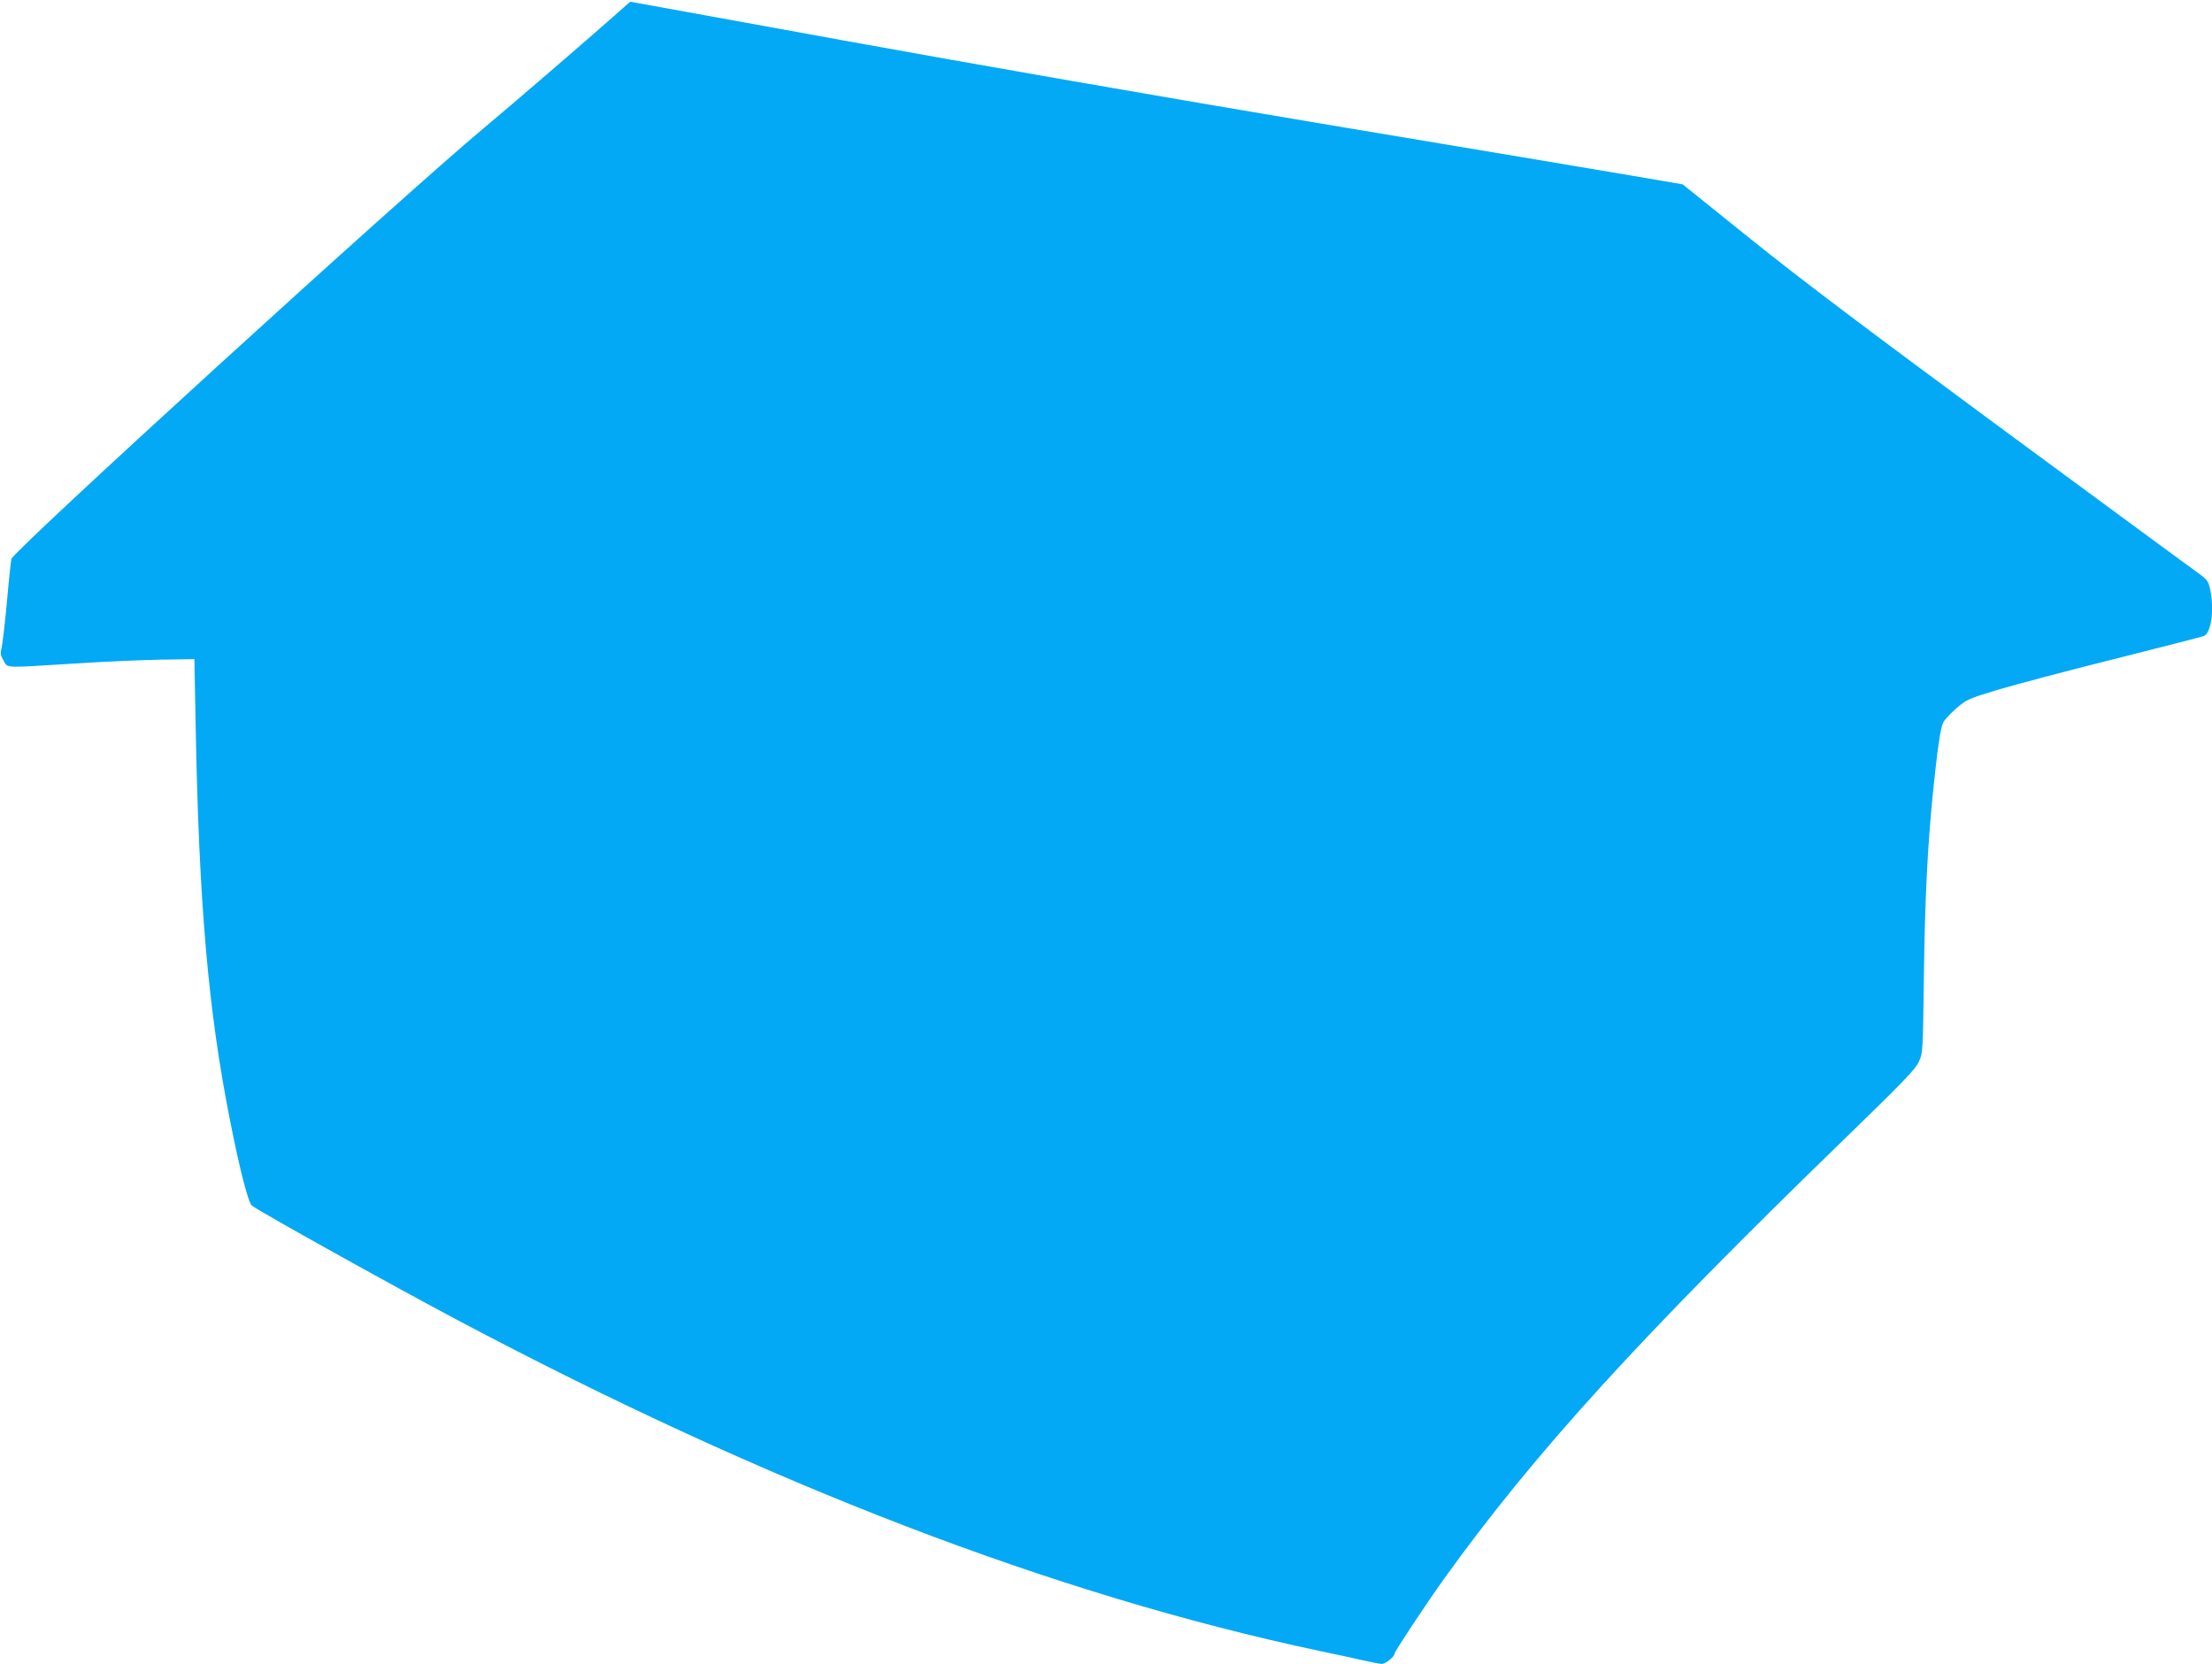
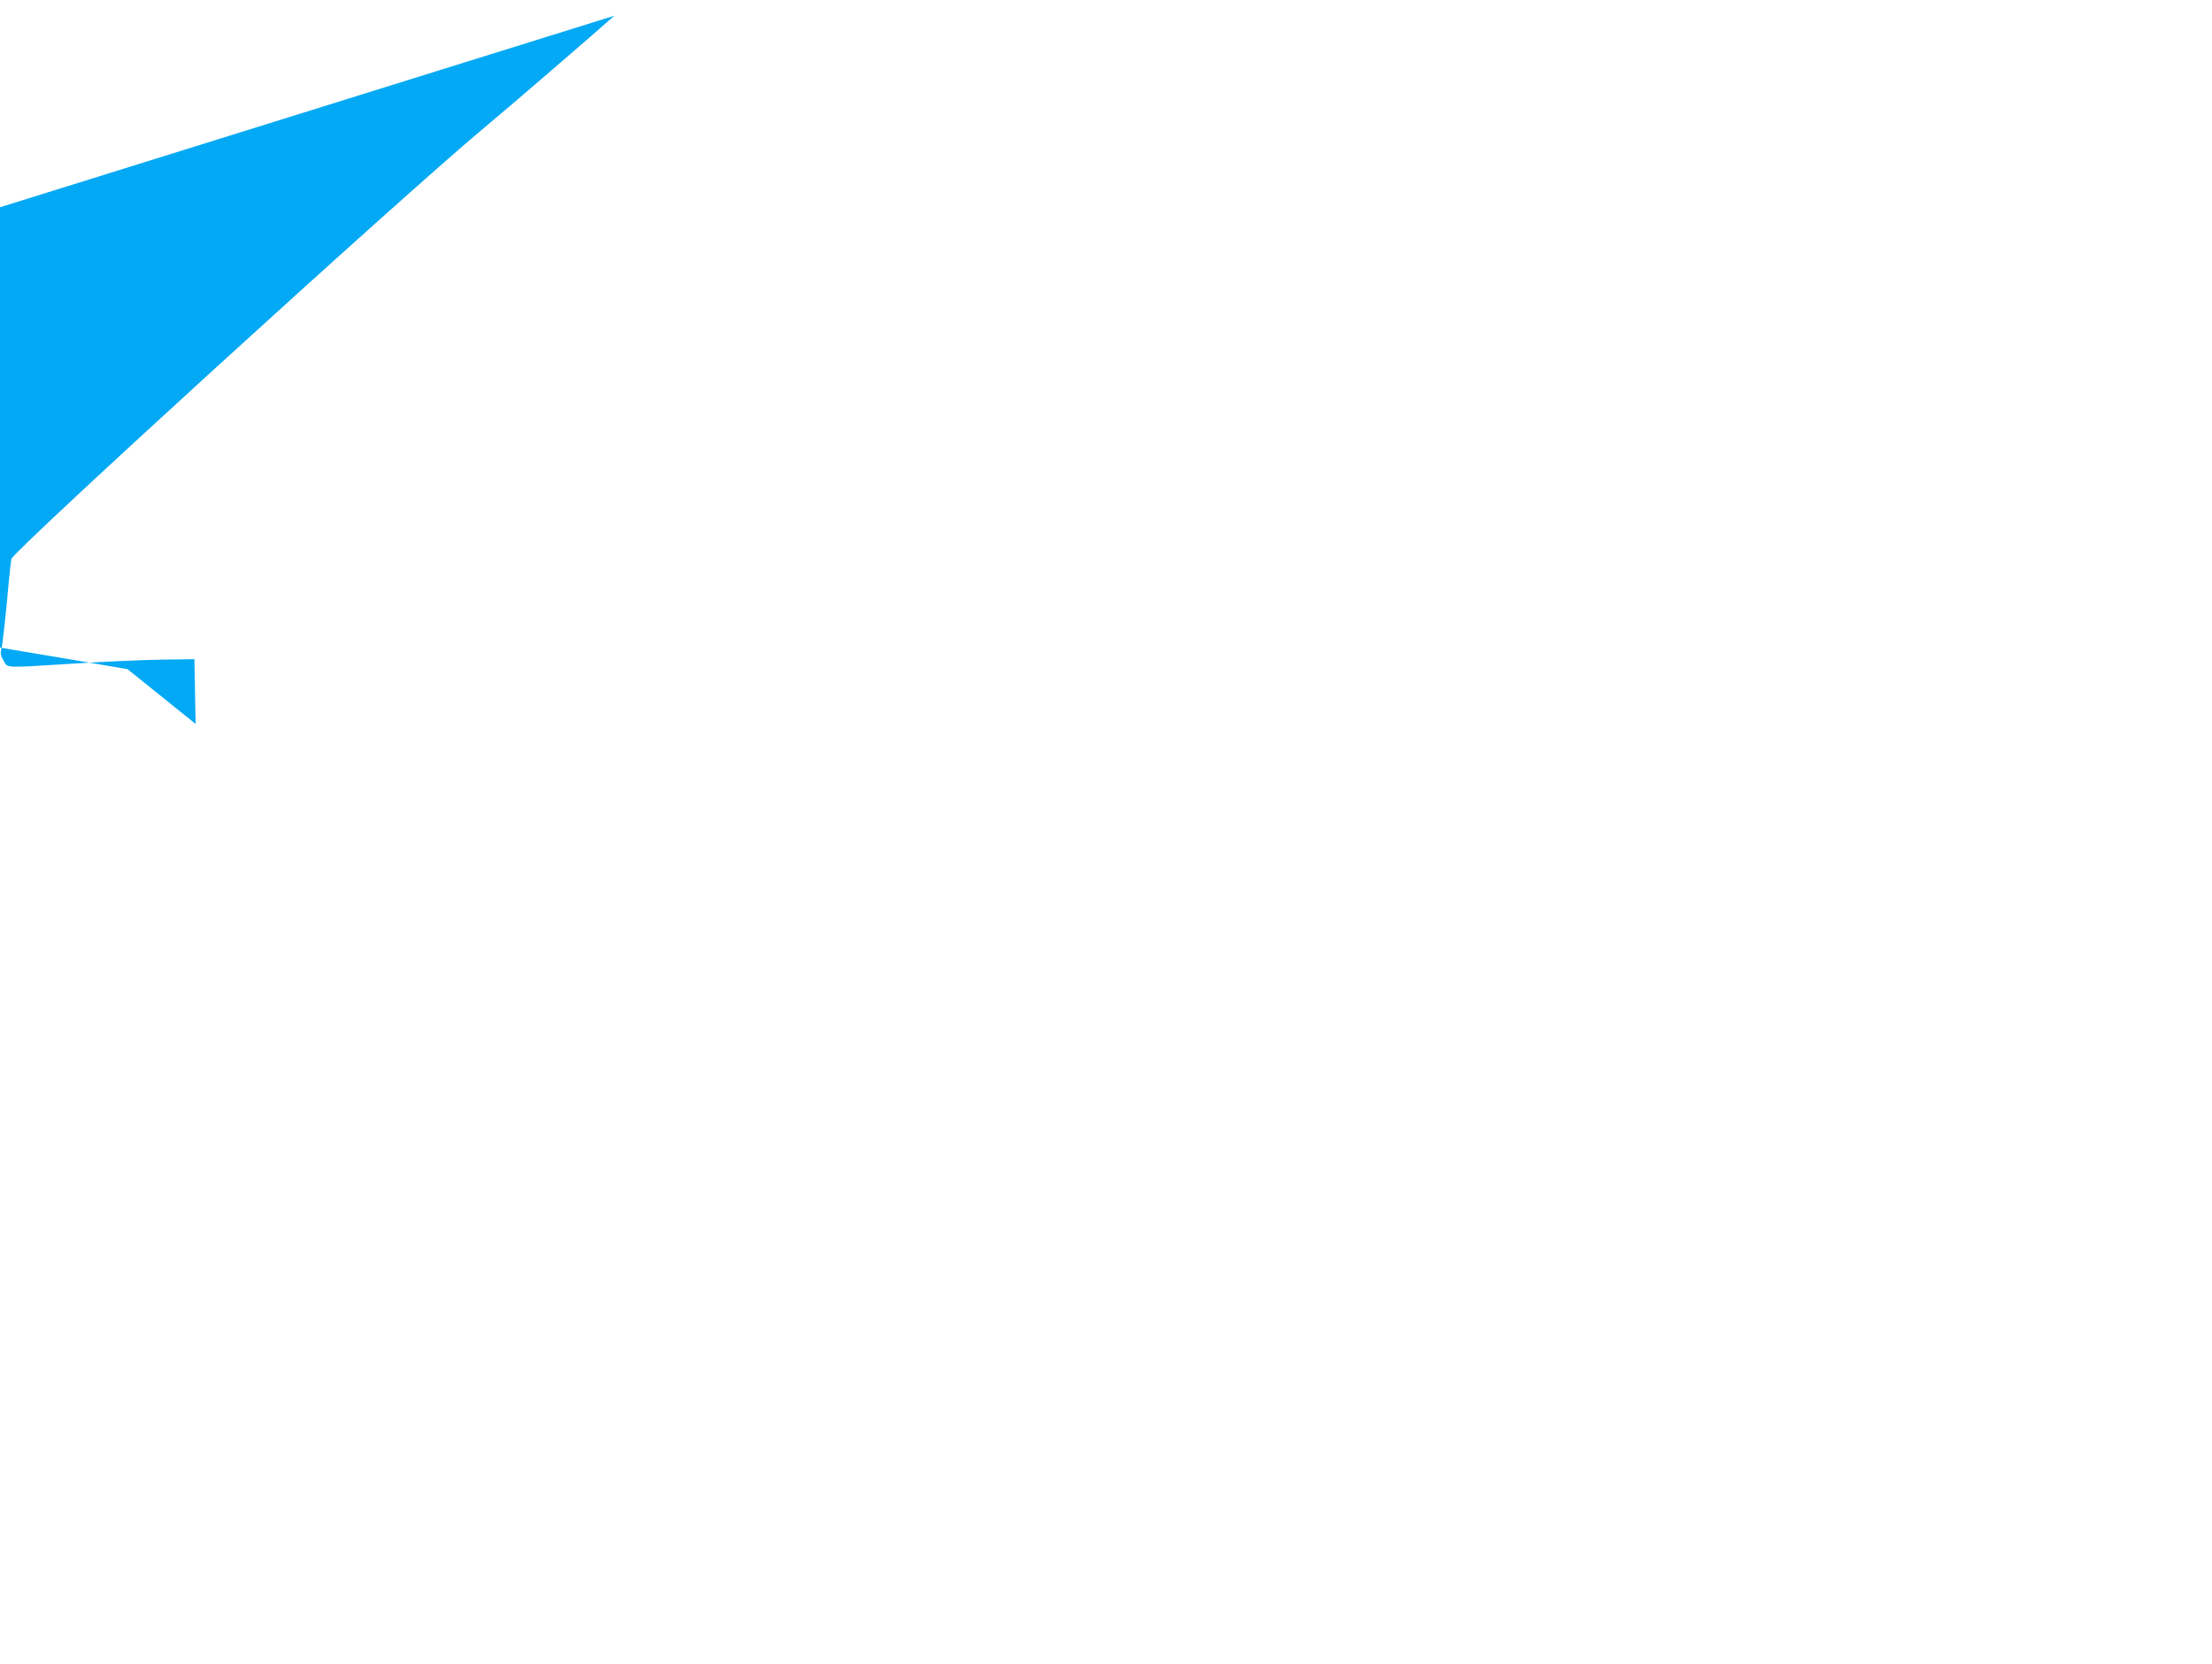
<svg xmlns="http://www.w3.org/2000/svg" version="1.0" width="1280pt" height="963pt" viewBox="0 0 1280 963" preserveAspectRatio="xMidYMid meet">
  <g transform="translate(0,963) scale(0.1,-0.1)" fill="#03a9f4" stroke="none">
-     <path d="M3555 9539 c-119 -106 -609 -529 -755 -650 -479 -400 -2721 -2445 -2734 -2494 -3 -11 -15 -123 -26 -250 -12 -126 -26 -246 -31 -267 -8 -30 -6 -42 12 -72 25 -44 -3 -42 400 -17 167 11 394 21 504 23 l200 3 7 -375 c19 -1037 72 -1654 199 -2294 56 -285 106 -478 127 -494 52 -39 814 -463 1187 -661 1795 -952 3458 -1591 4990 -1916 94 -19 208 -45 255 -55 47 -11 94 -20 106 -20 22 0 74 42 74 60 0 12 188 296 288 435 522 726 1131 1394 2309 2537 345 335 416 408 436 452 24 51 24 55 30 506 6 445 21 738 52 1050 26 256 44 379 60 409 8 16 42 52 75 81 59 51 69 56 238 107 97 29 401 110 674 178 274 69 508 129 521 134 43 17 61 155 36 272 -11 49 -15 54 -97 113 -47 33 -553 406 -1126 828 -758 559 -1148 853 -1435 1084 l-394 317 -286 49 c-157 27 -971 163 -1808 303 -879 147 -2044 350 -2757 480 -680 124 -1237 225 -1238 225 -2 0 -43 -37 -93 -81z" />
+     <path d="M3555 9539 c-119 -106 -609 -529 -755 -650 -479 -400 -2721 -2445 -2734 -2494 -3 -11 -15 -123 -26 -250 -12 -126 -26 -246 -31 -267 -8 -30 -6 -42 12 -72 25 -44 -3 -42 400 -17 167 11 394 21 504 23 l200 3 7 -375 l-394 317 -286 49 c-157 27 -971 163 -1808 303 -879 147 -2044 350 -2757 480 -680 124 -1237 225 -1238 225 -2 0 -43 -37 -93 -81z" />
  </g>
</svg>